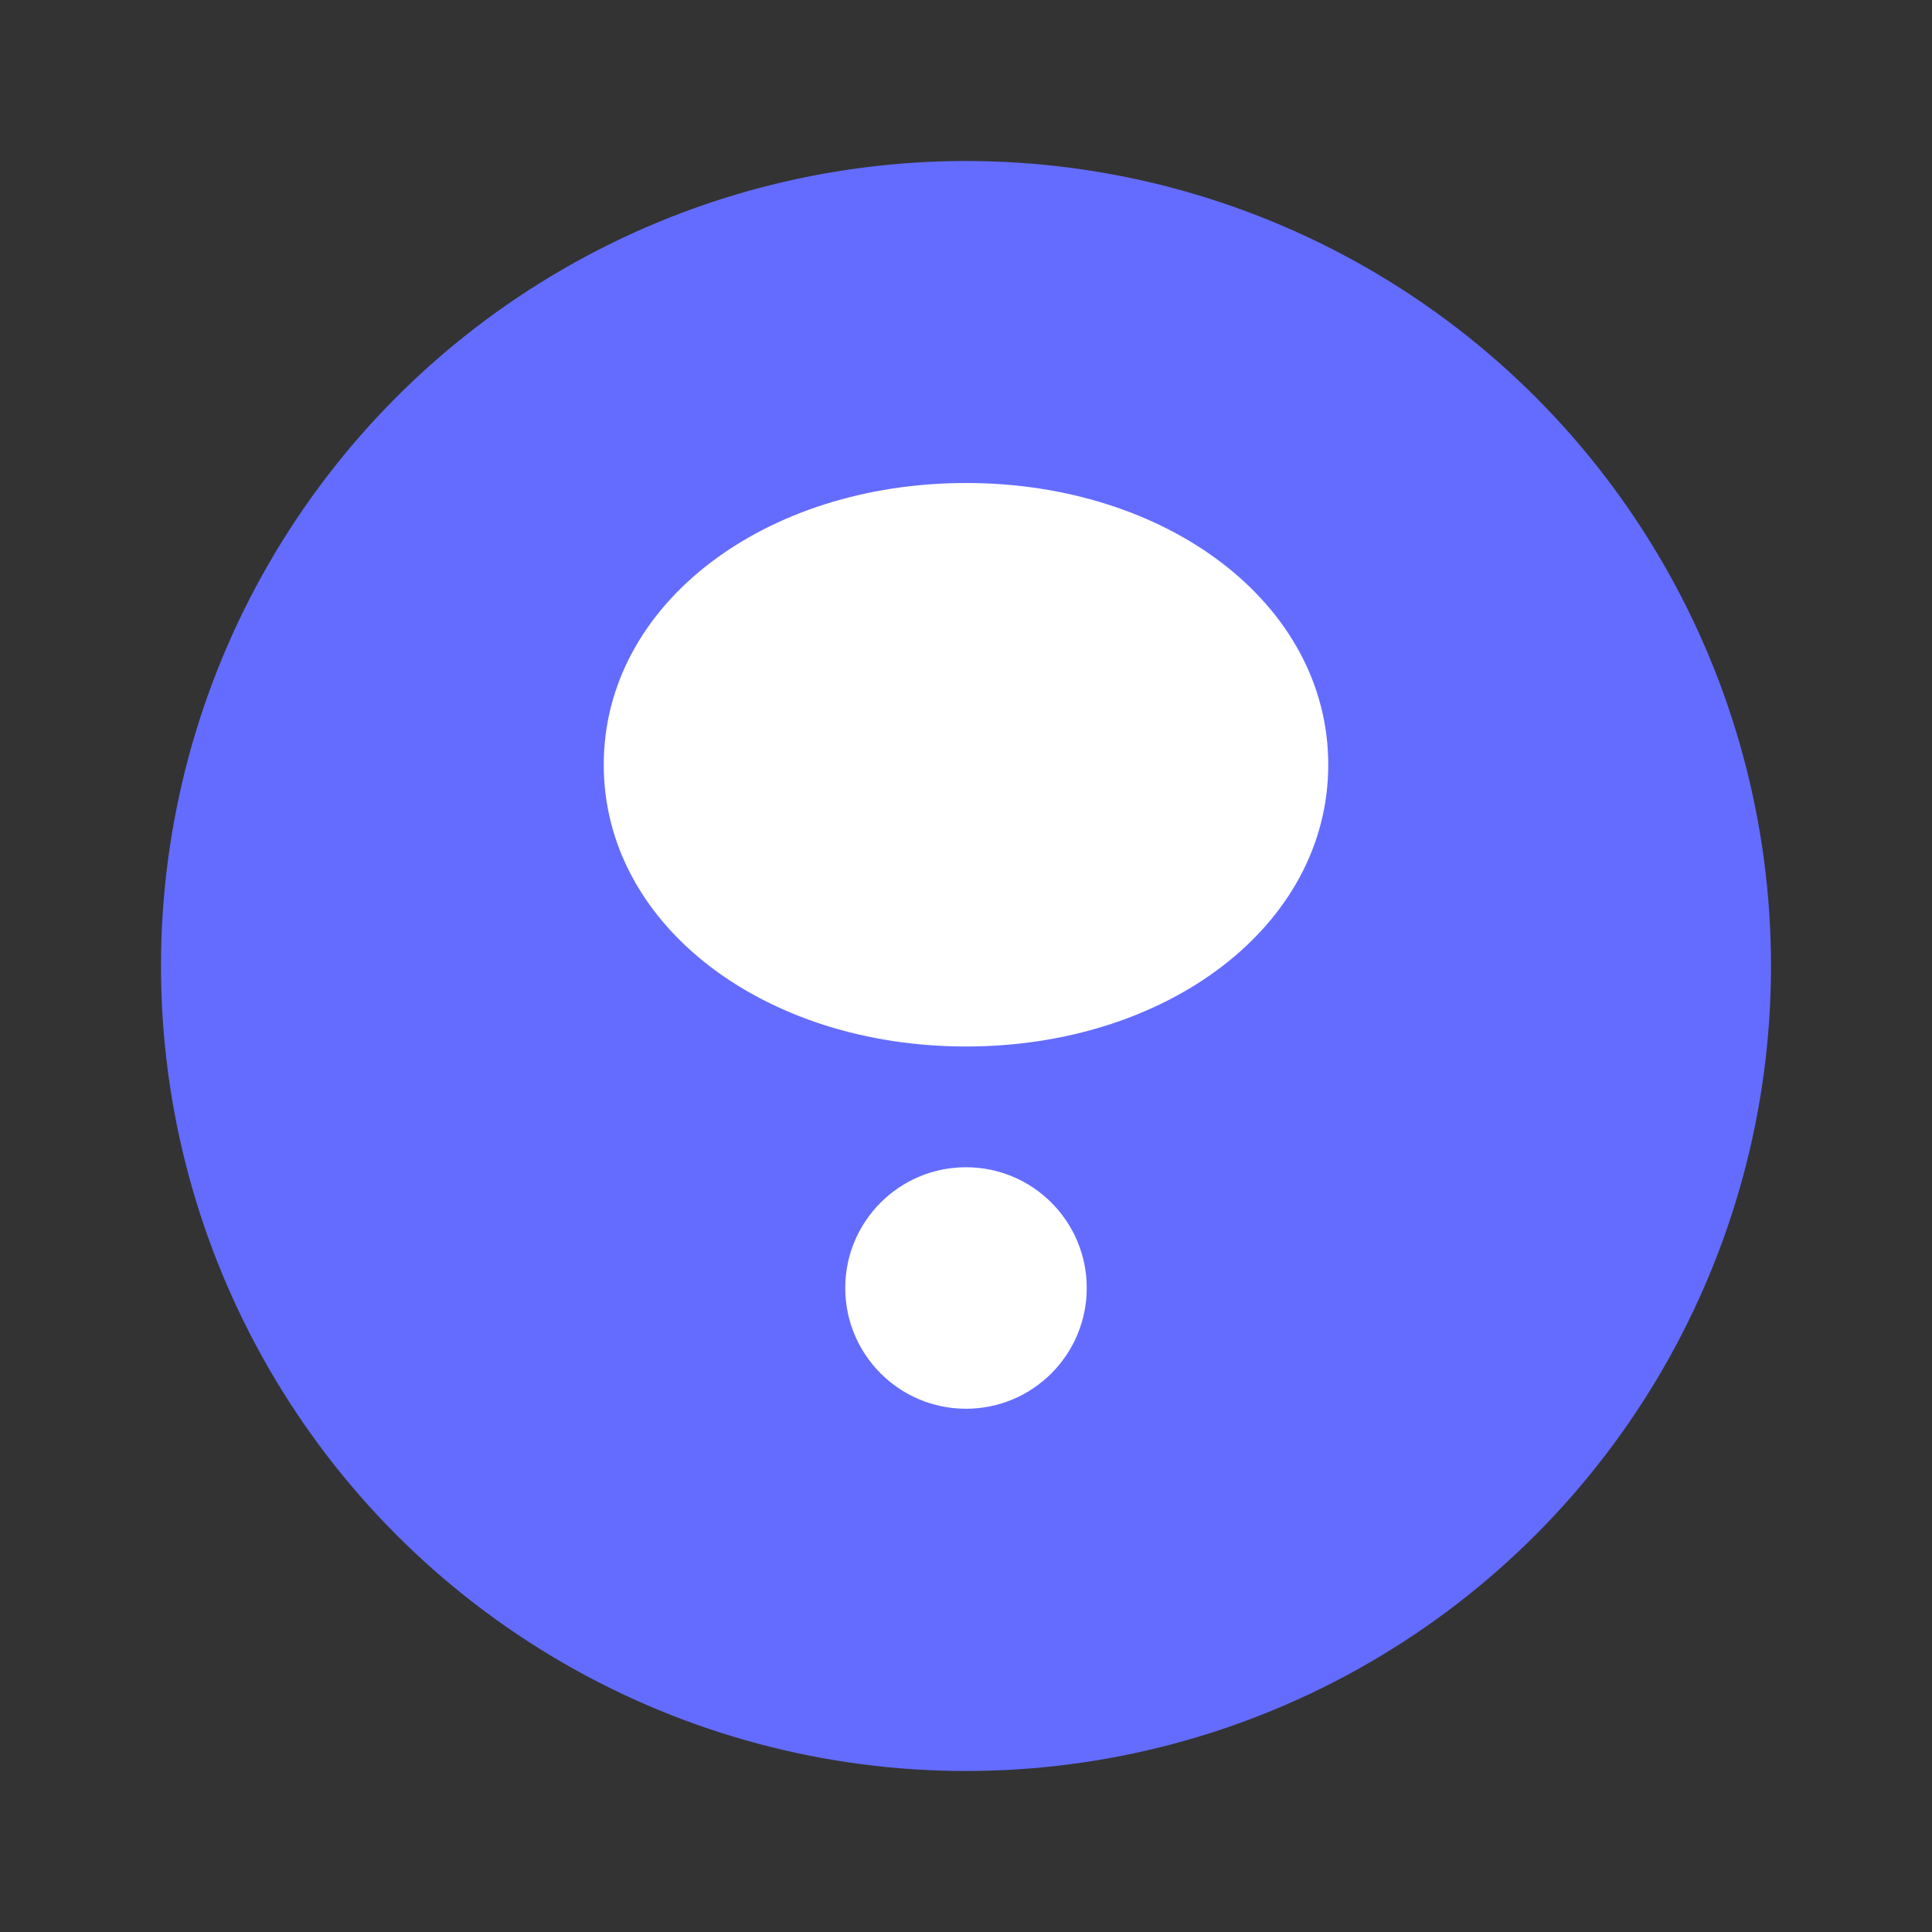
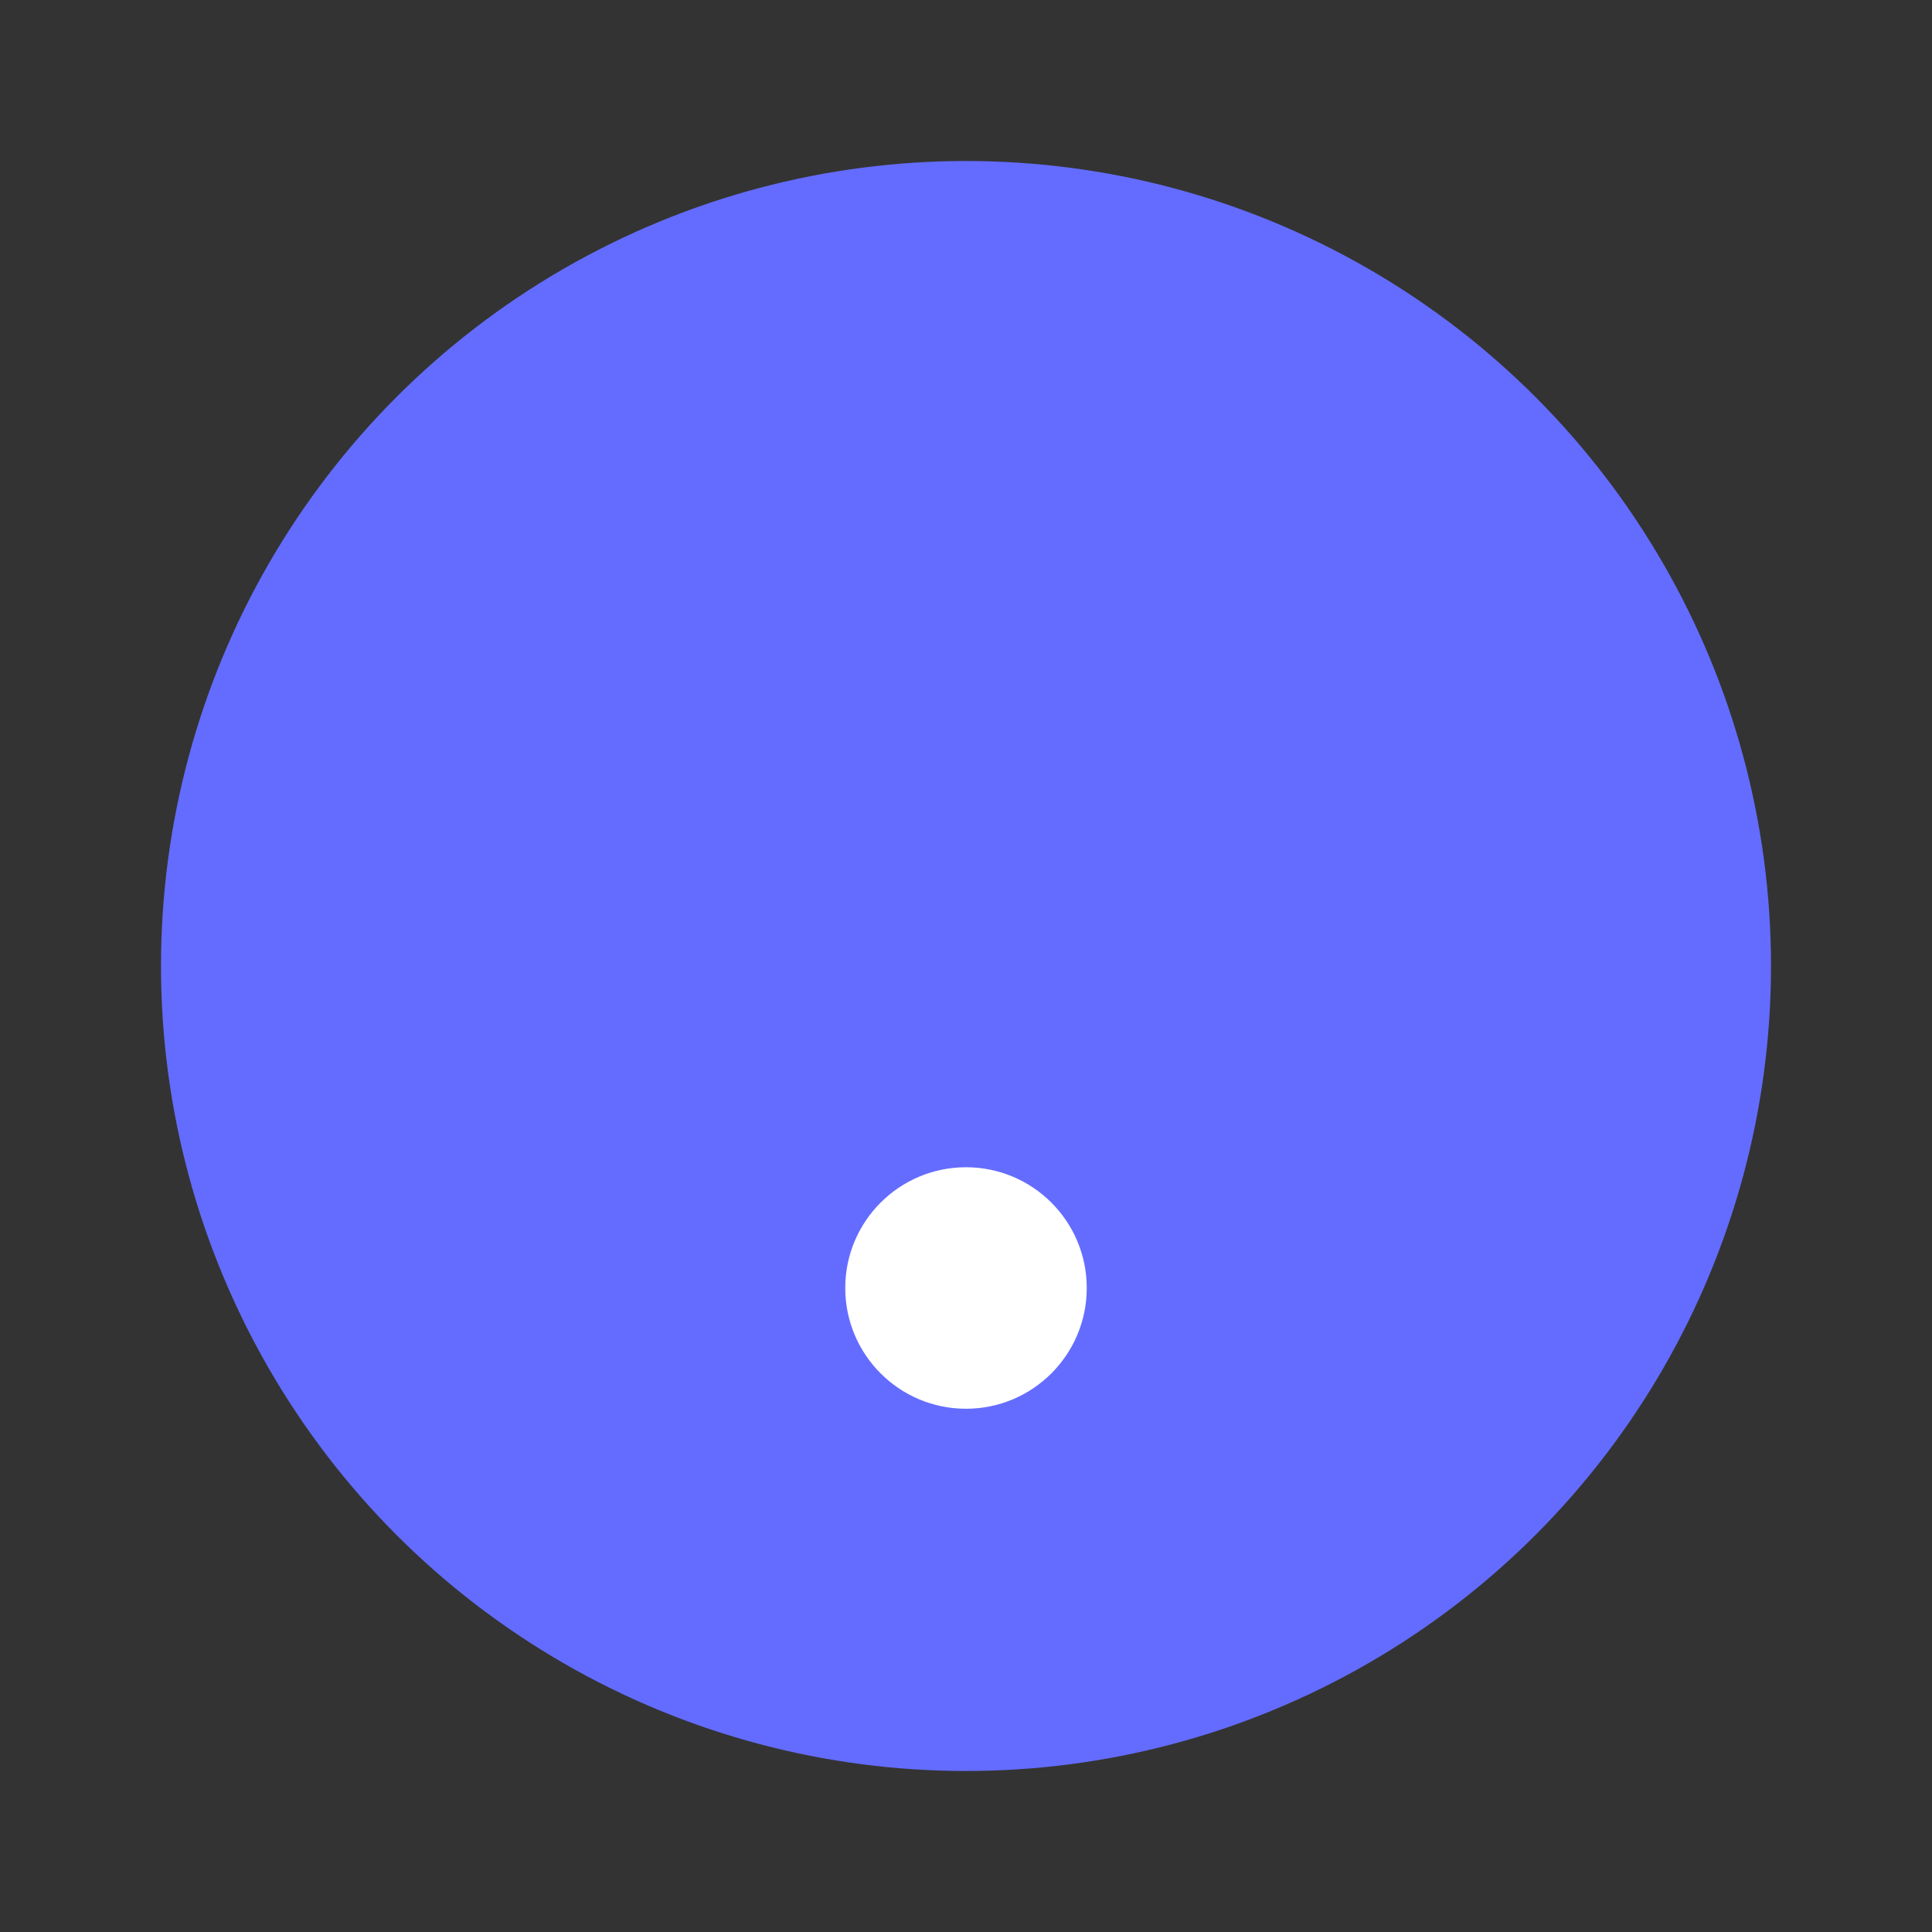
<svg xmlns="http://www.w3.org/2000/svg" width="24" height="24" viewBox="0 0 24 24" fill="none">
  <rect x="0" y="0" width="24" height="24" fill="#333333" stroke="none" />
  <circle cx="12" cy="12" r="10" fill="#646CFF" />
-   <path d="M12 6c-2.5 0-4.5 1.5-4.5 3.5S9.5 13 12 13s4.5-1.5 4.5-3.5S14.5 6 12 6z" fill="white" />
  <circle cx="12" cy="16" r="1.5" fill="white" />
</svg>